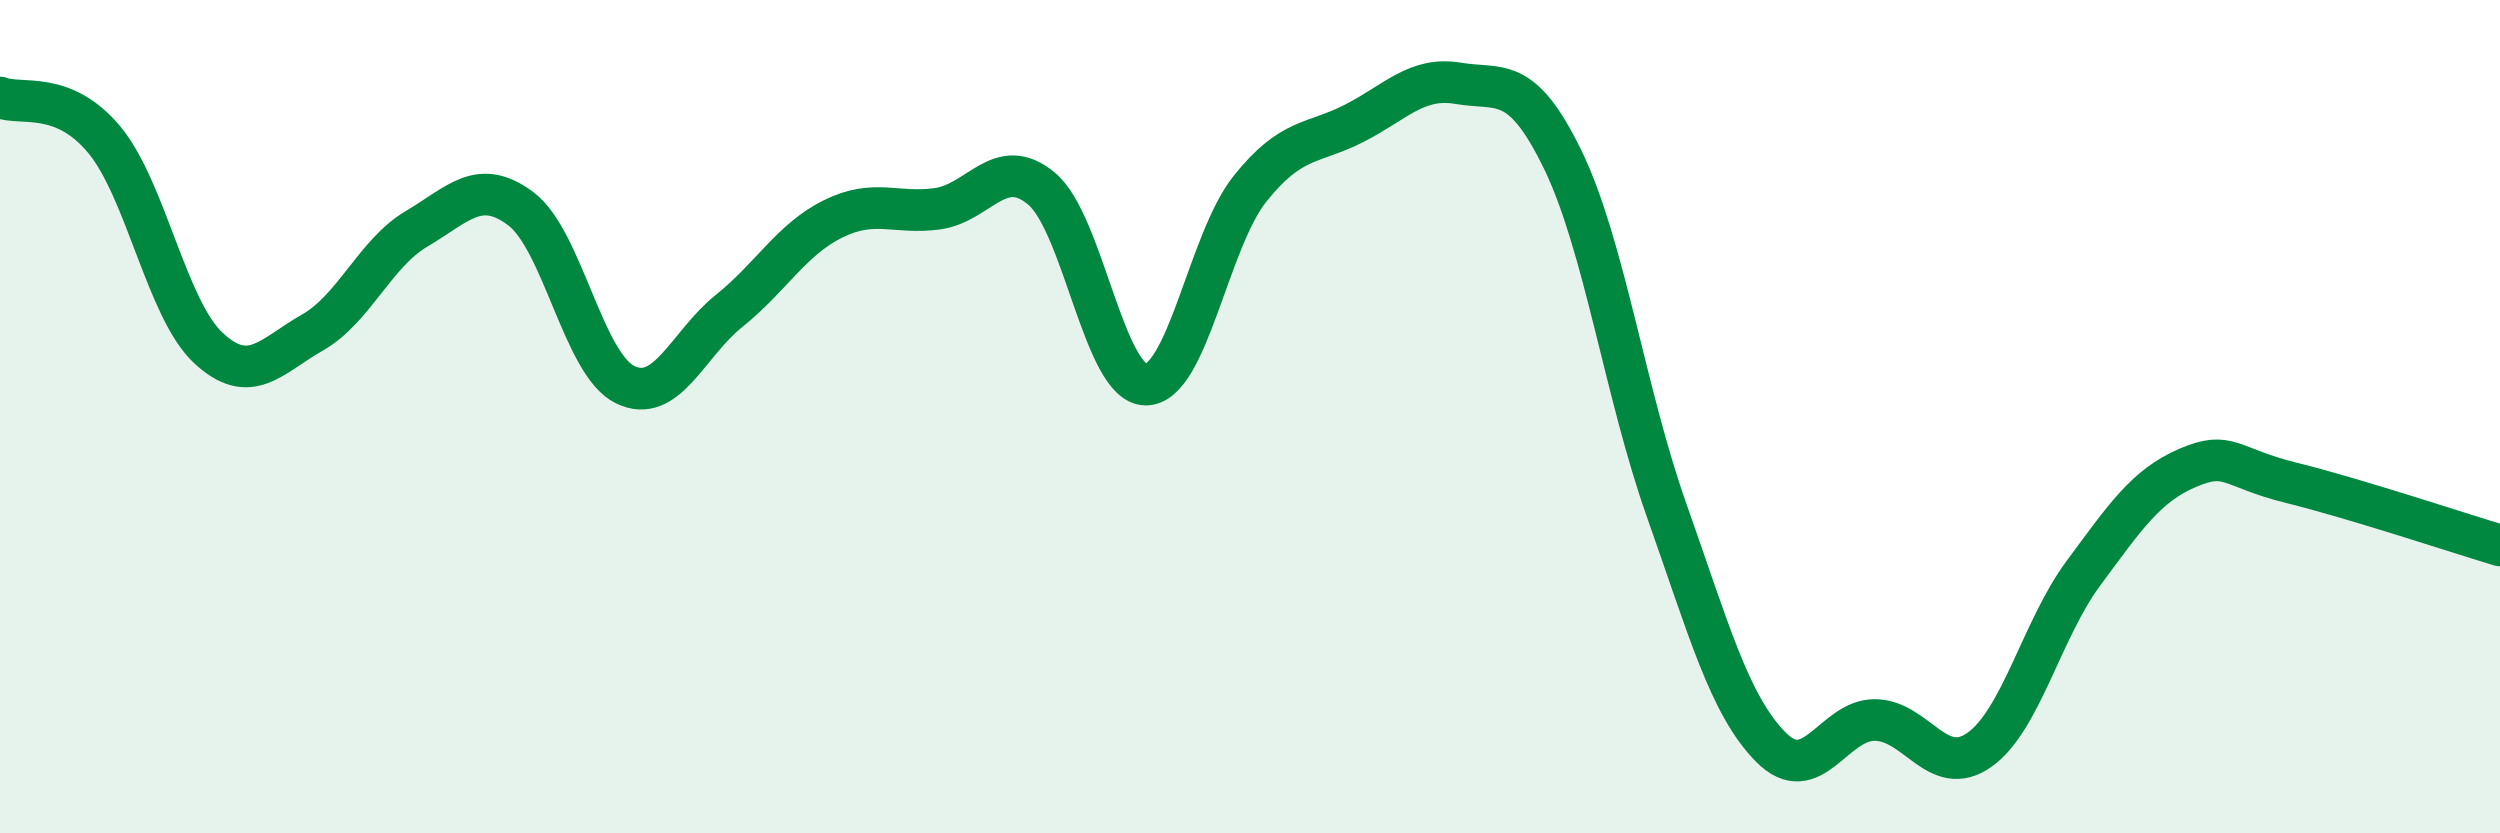
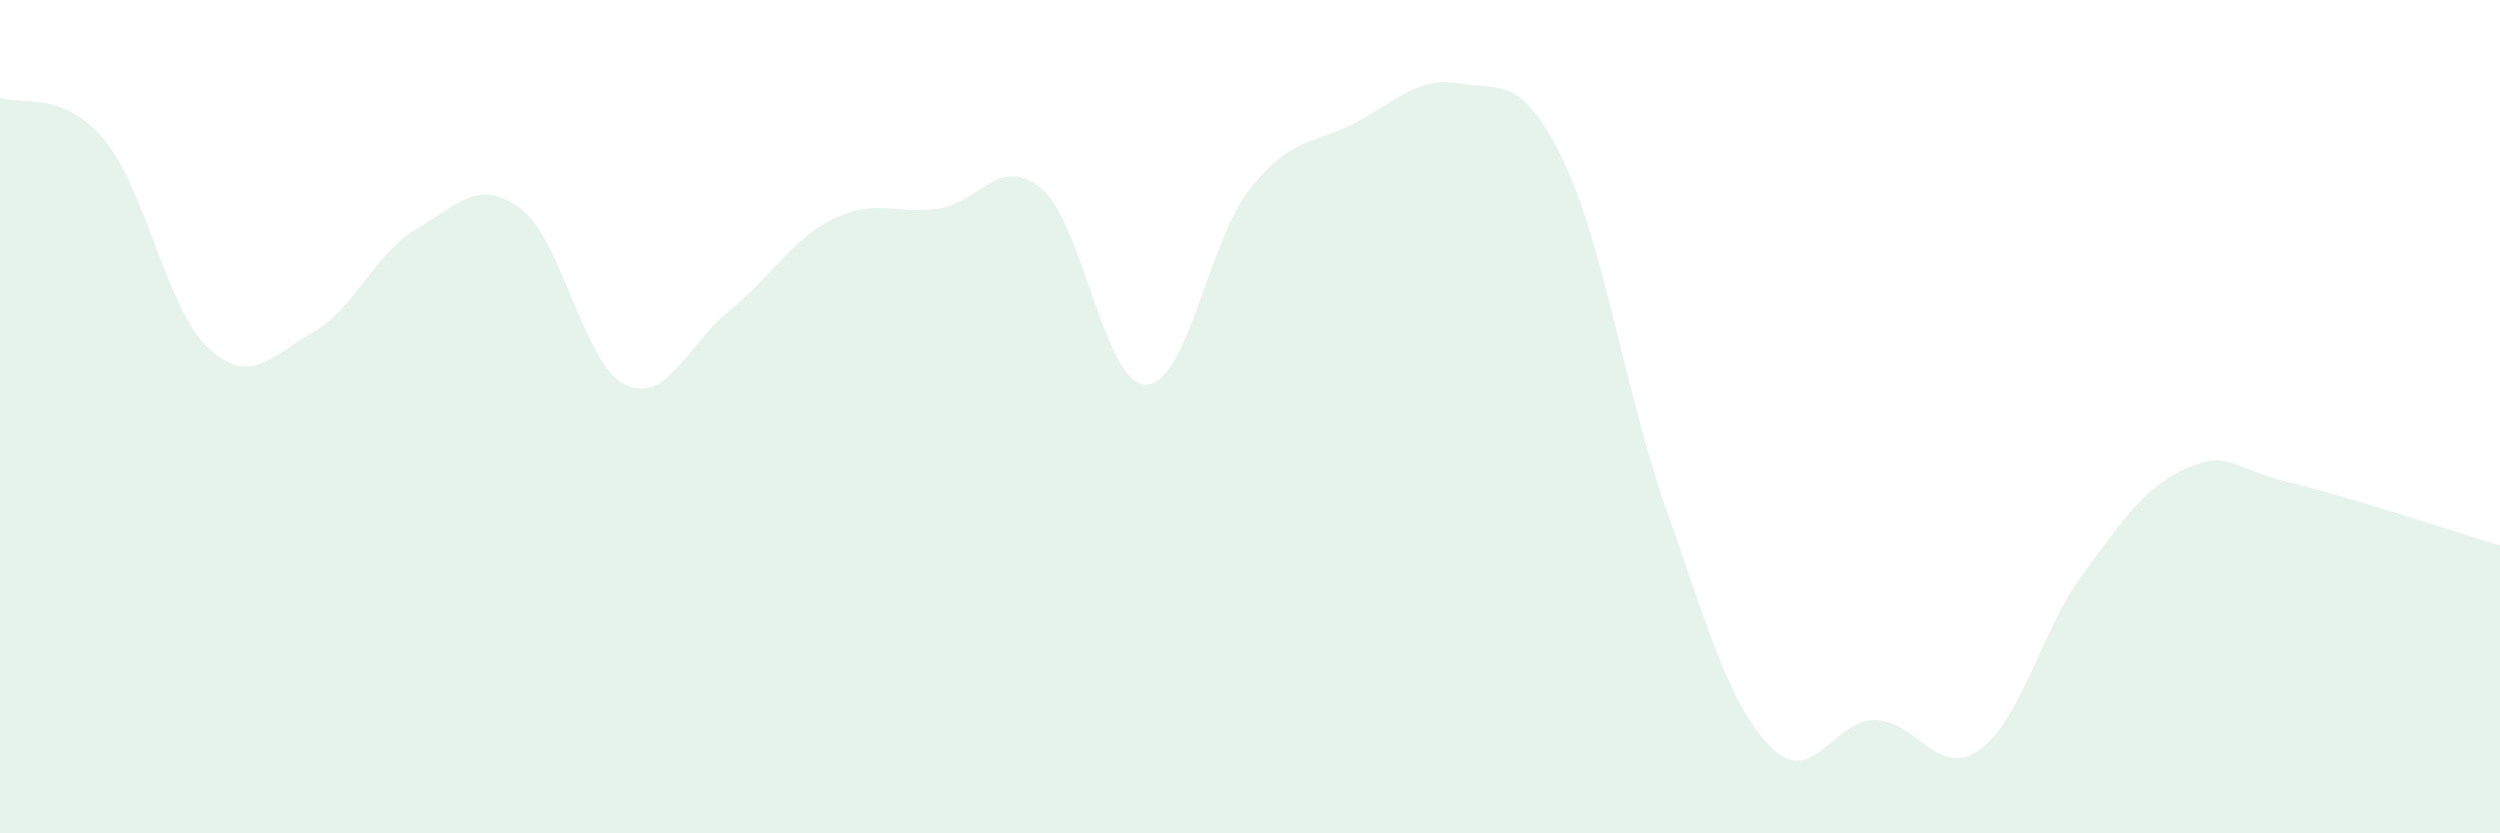
<svg xmlns="http://www.w3.org/2000/svg" width="60" height="20" viewBox="0 0 60 20">
  <path d="M 0,2.34 C 0.5,2.54 1.5,2.15 2.5,3.35 C 3.5,4.55 4,7.42 5,8.35 C 6,9.28 6.5,8.55 7.5,7.98 C 8.5,7.41 9,6.08 10,5.49 C 11,4.9 11.5,4.26 12.5,5.01 C 13.5,5.76 14,8.74 15,9.23 C 16,9.72 16.5,8.26 17.5,7.46 C 18.5,6.66 19,5.74 20,5.25 C 21,4.76 21.5,5.15 22.5,5.01 C 23.5,4.87 24,3.69 25,4.53 C 26,5.37 26.5,9.23 27.5,9.23 C 28.5,9.23 29,5.78 30,4.53 C 31,3.28 31.5,3.47 32.5,2.96 C 33.5,2.45 34,1.83 35,2 C 36,2.17 36.5,1.77 37.5,3.82 C 38.5,5.87 39,9.43 40,12.25 C 41,15.07 41.5,16.92 42.5,17.93 C 43.5,18.94 44,17.27 45,17.28 C 46,17.29 46.5,18.7 47.5,18 C 48.5,17.3 49,15.11 50,13.76 C 51,12.41 51.5,11.66 52.5,11.23 C 53.5,10.8 53.5,11.22 55,11.59 C 56.5,11.96 59,12.79 60,13.09L60 20L0 20Z" fill="#008740" opacity="0.1" stroke-linecap="round" stroke-linejoin="round" />
-   <path d="M 0,2.34 C 0.5,2.54 1.5,2.15 2.5,3.35 C 3.5,4.55 4,7.42 5,8.35 C 6,9.28 6.5,8.55 7.5,7.98 C 8.5,7.41 9,6.08 10,5.49 C 11,4.9 11.5,4.26 12.5,5.01 C 13.5,5.76 14,8.74 15,9.23 C 16,9.72 16.5,8.26 17.5,7.46 C 18.5,6.66 19,5.74 20,5.25 C 21,4.76 21.5,5.15 22.5,5.01 C 23.5,4.87 24,3.69 25,4.53 C 26,5.37 26.5,9.23 27.5,9.23 C 28.5,9.23 29,5.78 30,4.53 C 31,3.28 31.5,3.47 32.5,2.96 C 33.5,2.45 34,1.83 35,2 C 36,2.17 36.5,1.77 37.5,3.82 C 38.5,5.87 39,9.43 40,12.25 C 41,15.07 41.5,16.92 42.5,17.93 C 43.5,18.94 44,17.27 45,17.28 C 46,17.29 46.5,18.7 47.5,18 C 48.5,17.3 49,15.11 50,13.76 C 51,12.41 51.5,11.66 52.5,11.23 C 53.5,10.8 53.5,11.22 55,11.59 C 56.5,11.96 59,12.79 60,13.09" stroke="#008740" stroke-width="1" fill="none" stroke-linecap="round" stroke-linejoin="round" />
</svg>